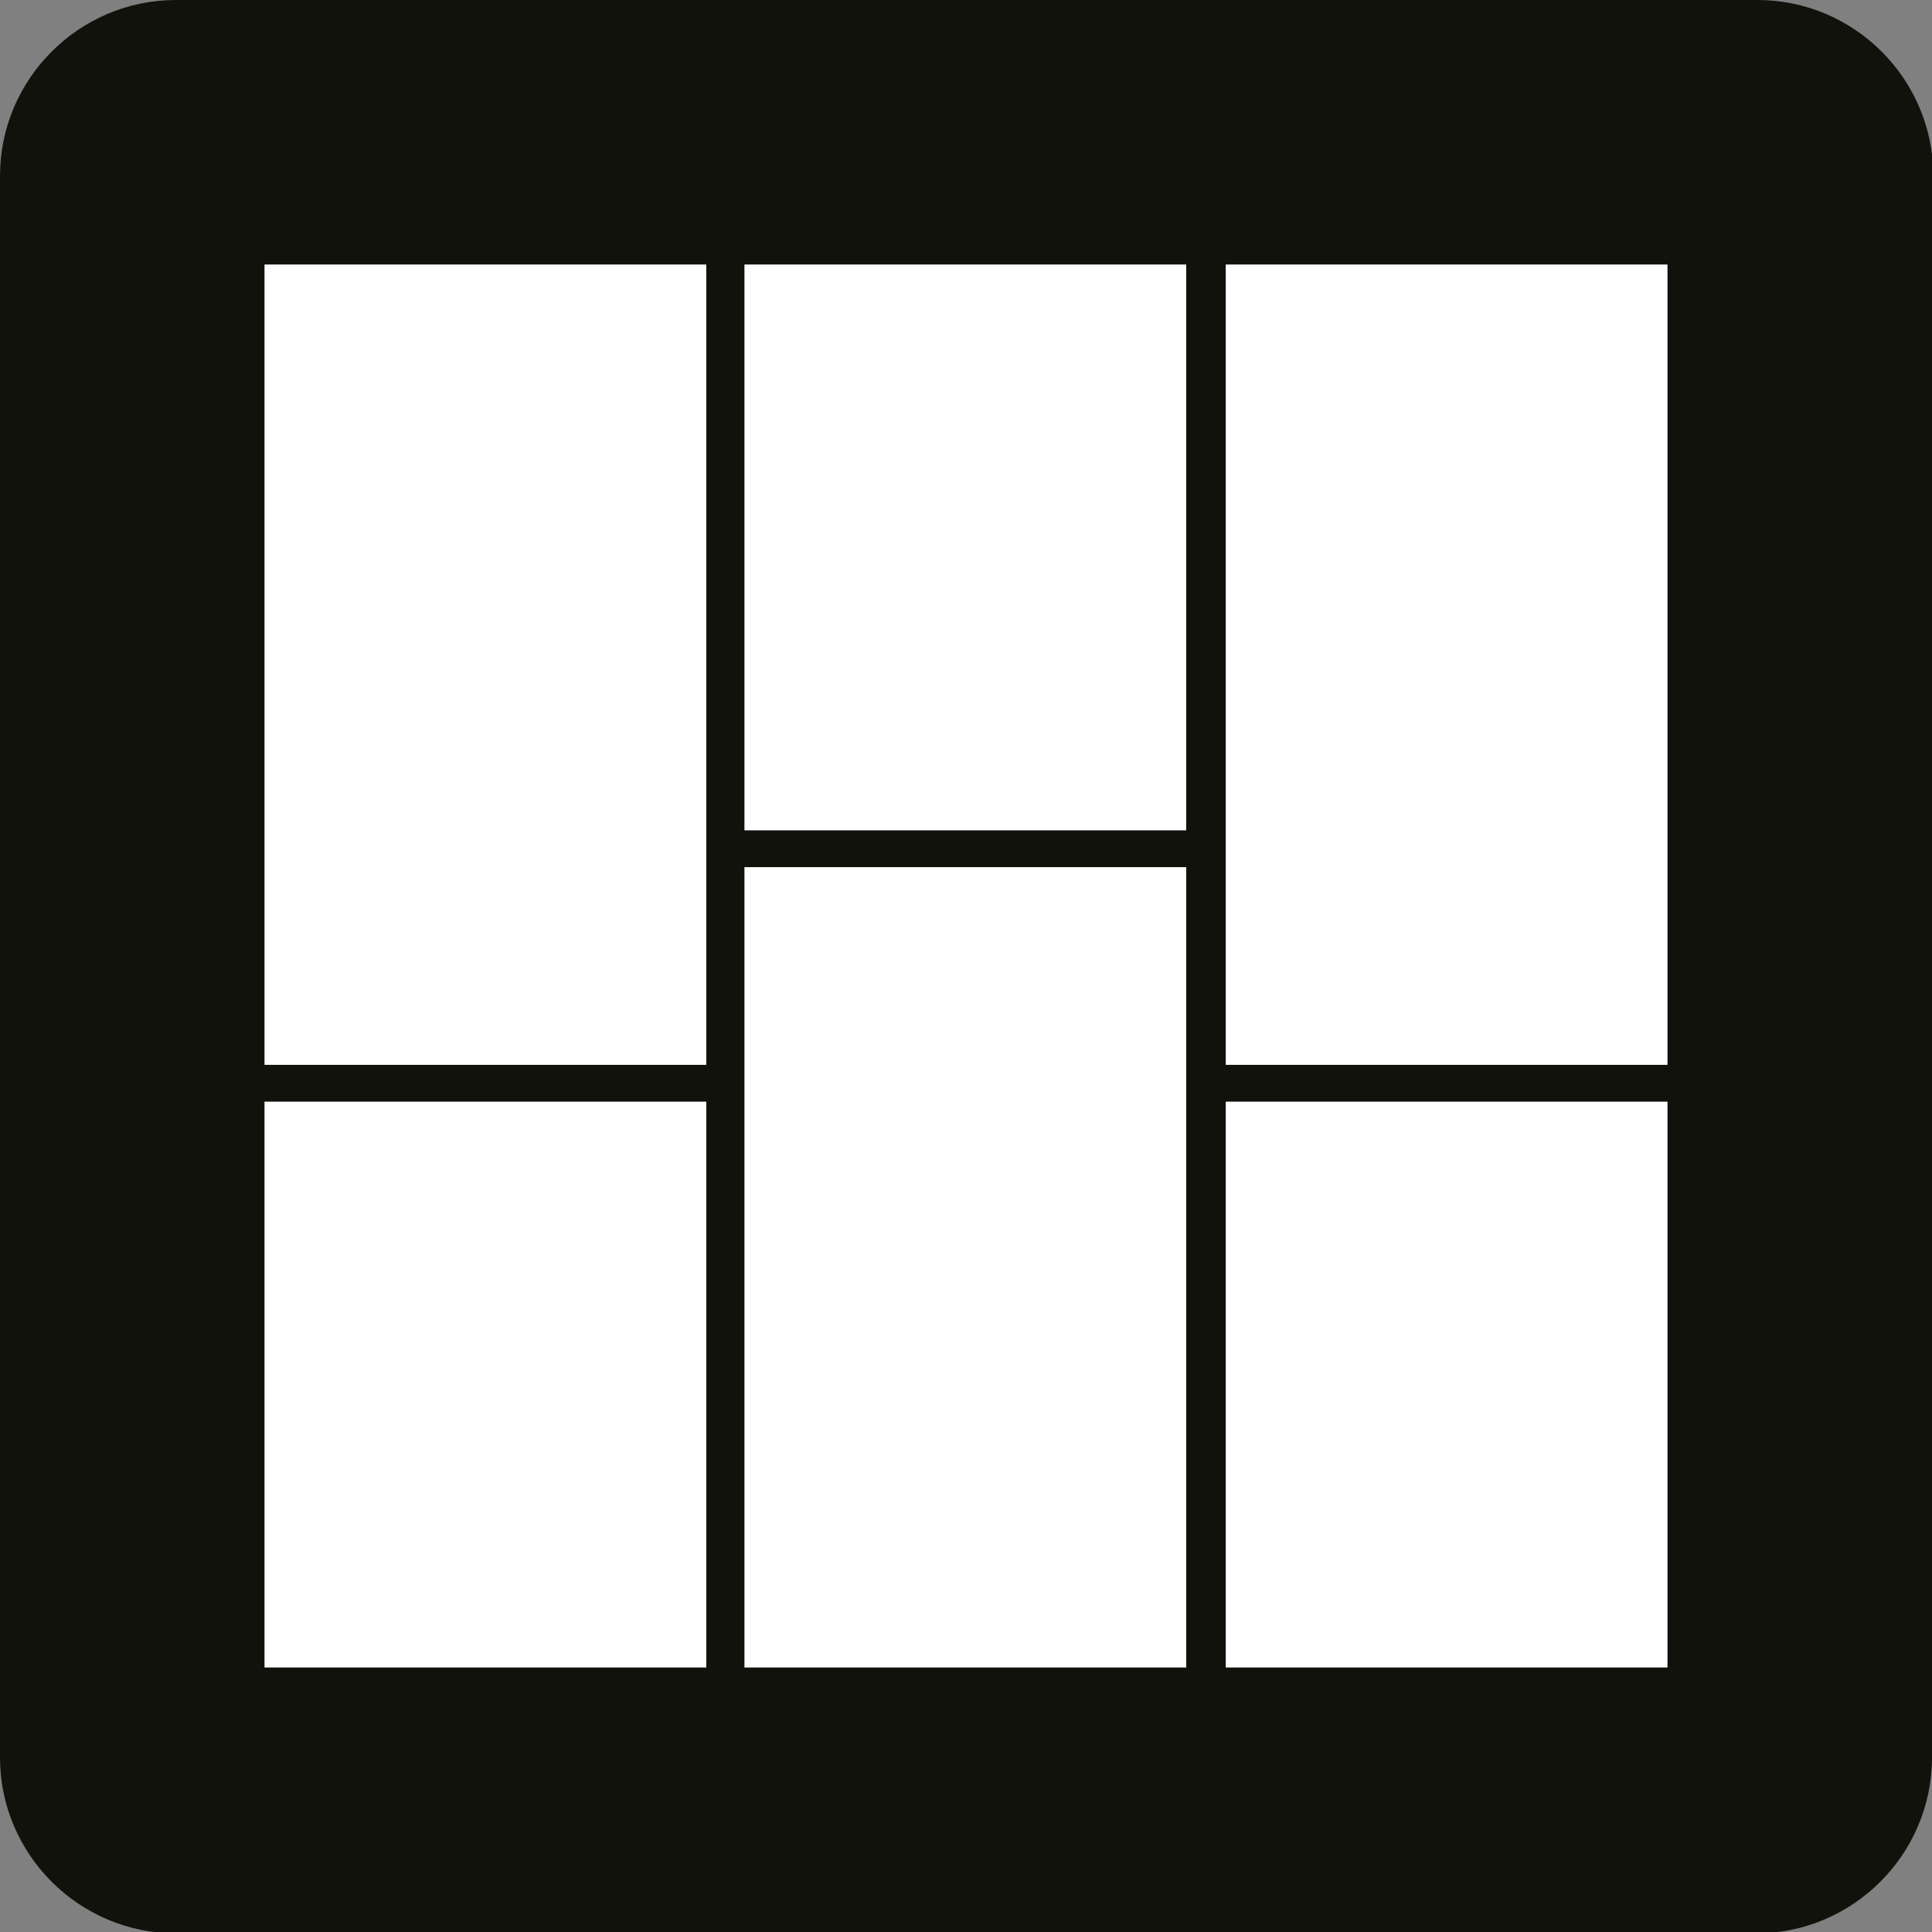
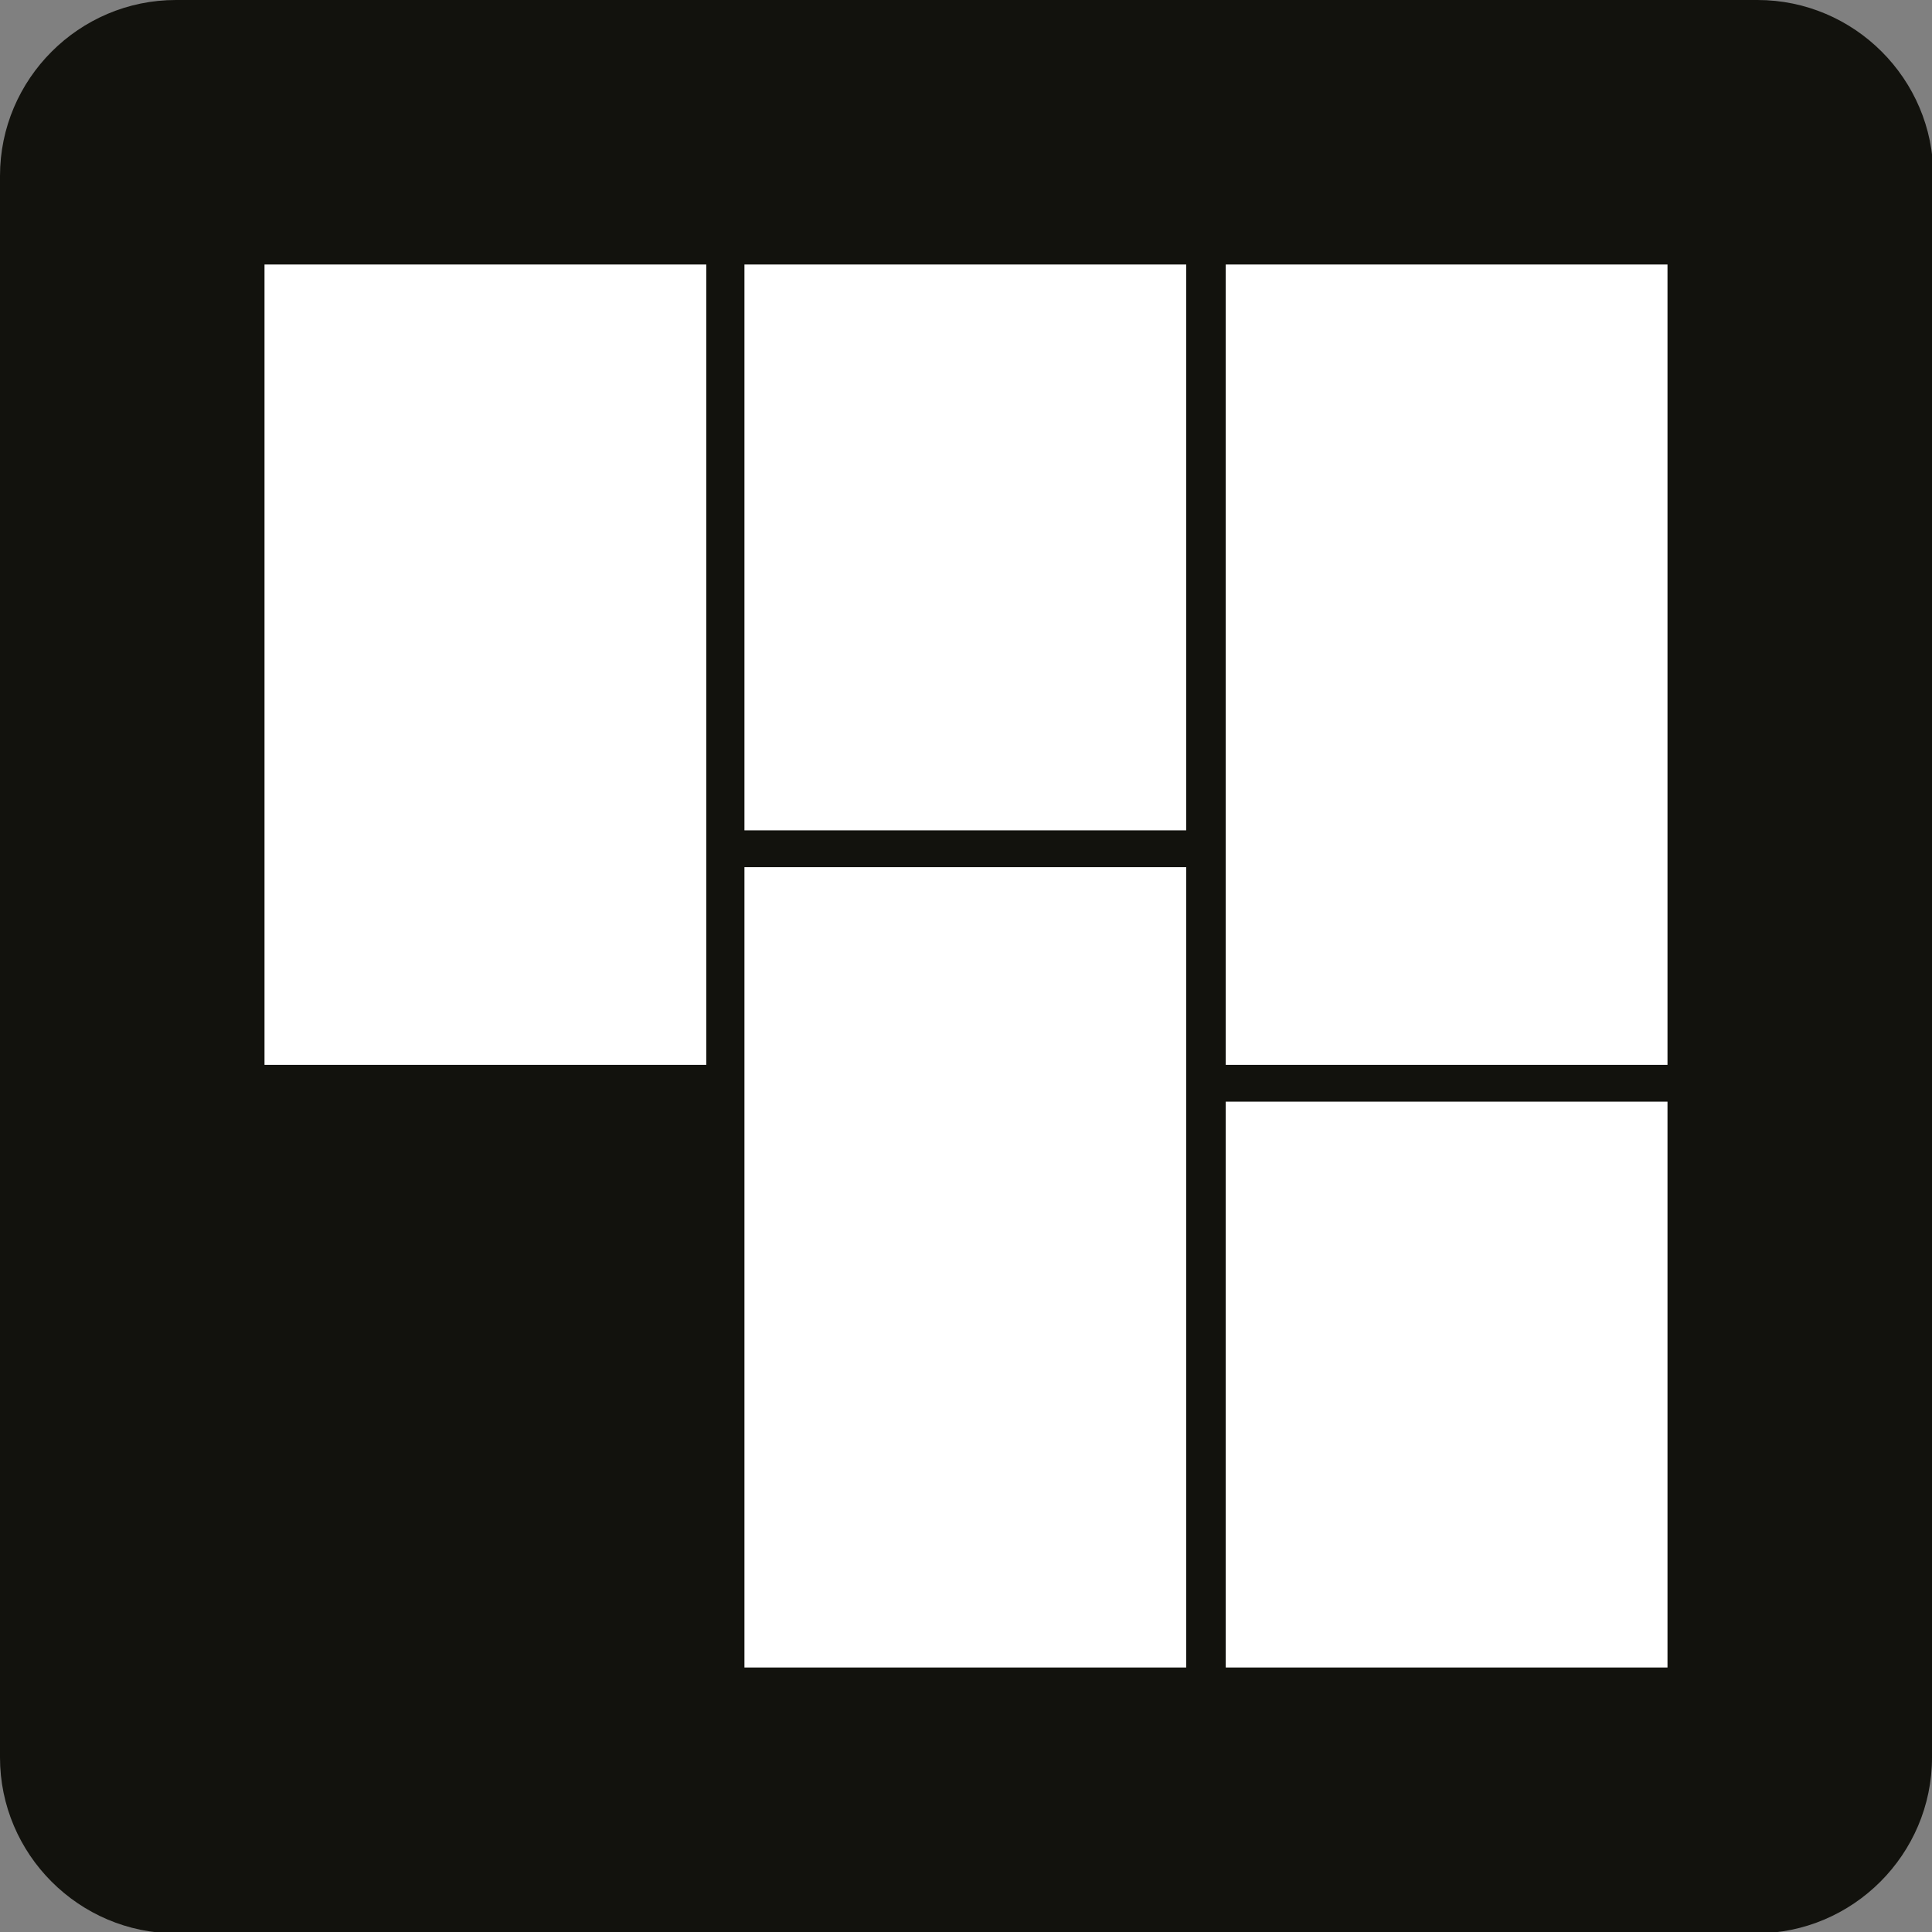
<svg xmlns="http://www.w3.org/2000/svg" id="Ebene_1" width="5cm" height="5cm" version="1.1" viewBox="0 0 141.7 141.7">
  <rect x="0" y="0" width="141.7" height="141.7" fill="#808080" stroke="none" />
  <defs>
    <style>
      .st0 {
        fill: #12120d;
      }

      .st1 {
        fill: #fff;
      }
    </style>
  </defs>
  <path class="st0" d="M141.7,12.9v116c0,7.1-5.8,12.9-12.9,12.9H12.9c-7.1,0-12.9-5.8-12.9-12.9V12.9C0,5.8,5.8,0,12.9,0h116c7.1,0,12.9,5.8,12.9,12.9" />
  <g>
    <rect class="st1" x="54.6" y="63.6" width="32.4" height="58.7" />
    <rect class="st1" x="19.4" y="19.4" width="32.4" height="58.7" />
    <rect class="st1" x="89.9" y="19.4" width="32.4" height="58.7" />
-     <rect class="st1" x="19.4" y="80.8" width="32.4" height="41.5" />
    <rect class="st1" x="89.9" y="80.8" width="32.4" height="41.5" />
    <rect class="st1" x="54.6" y="19.4" width="32.4" height="41.5" />
  </g>
</svg>